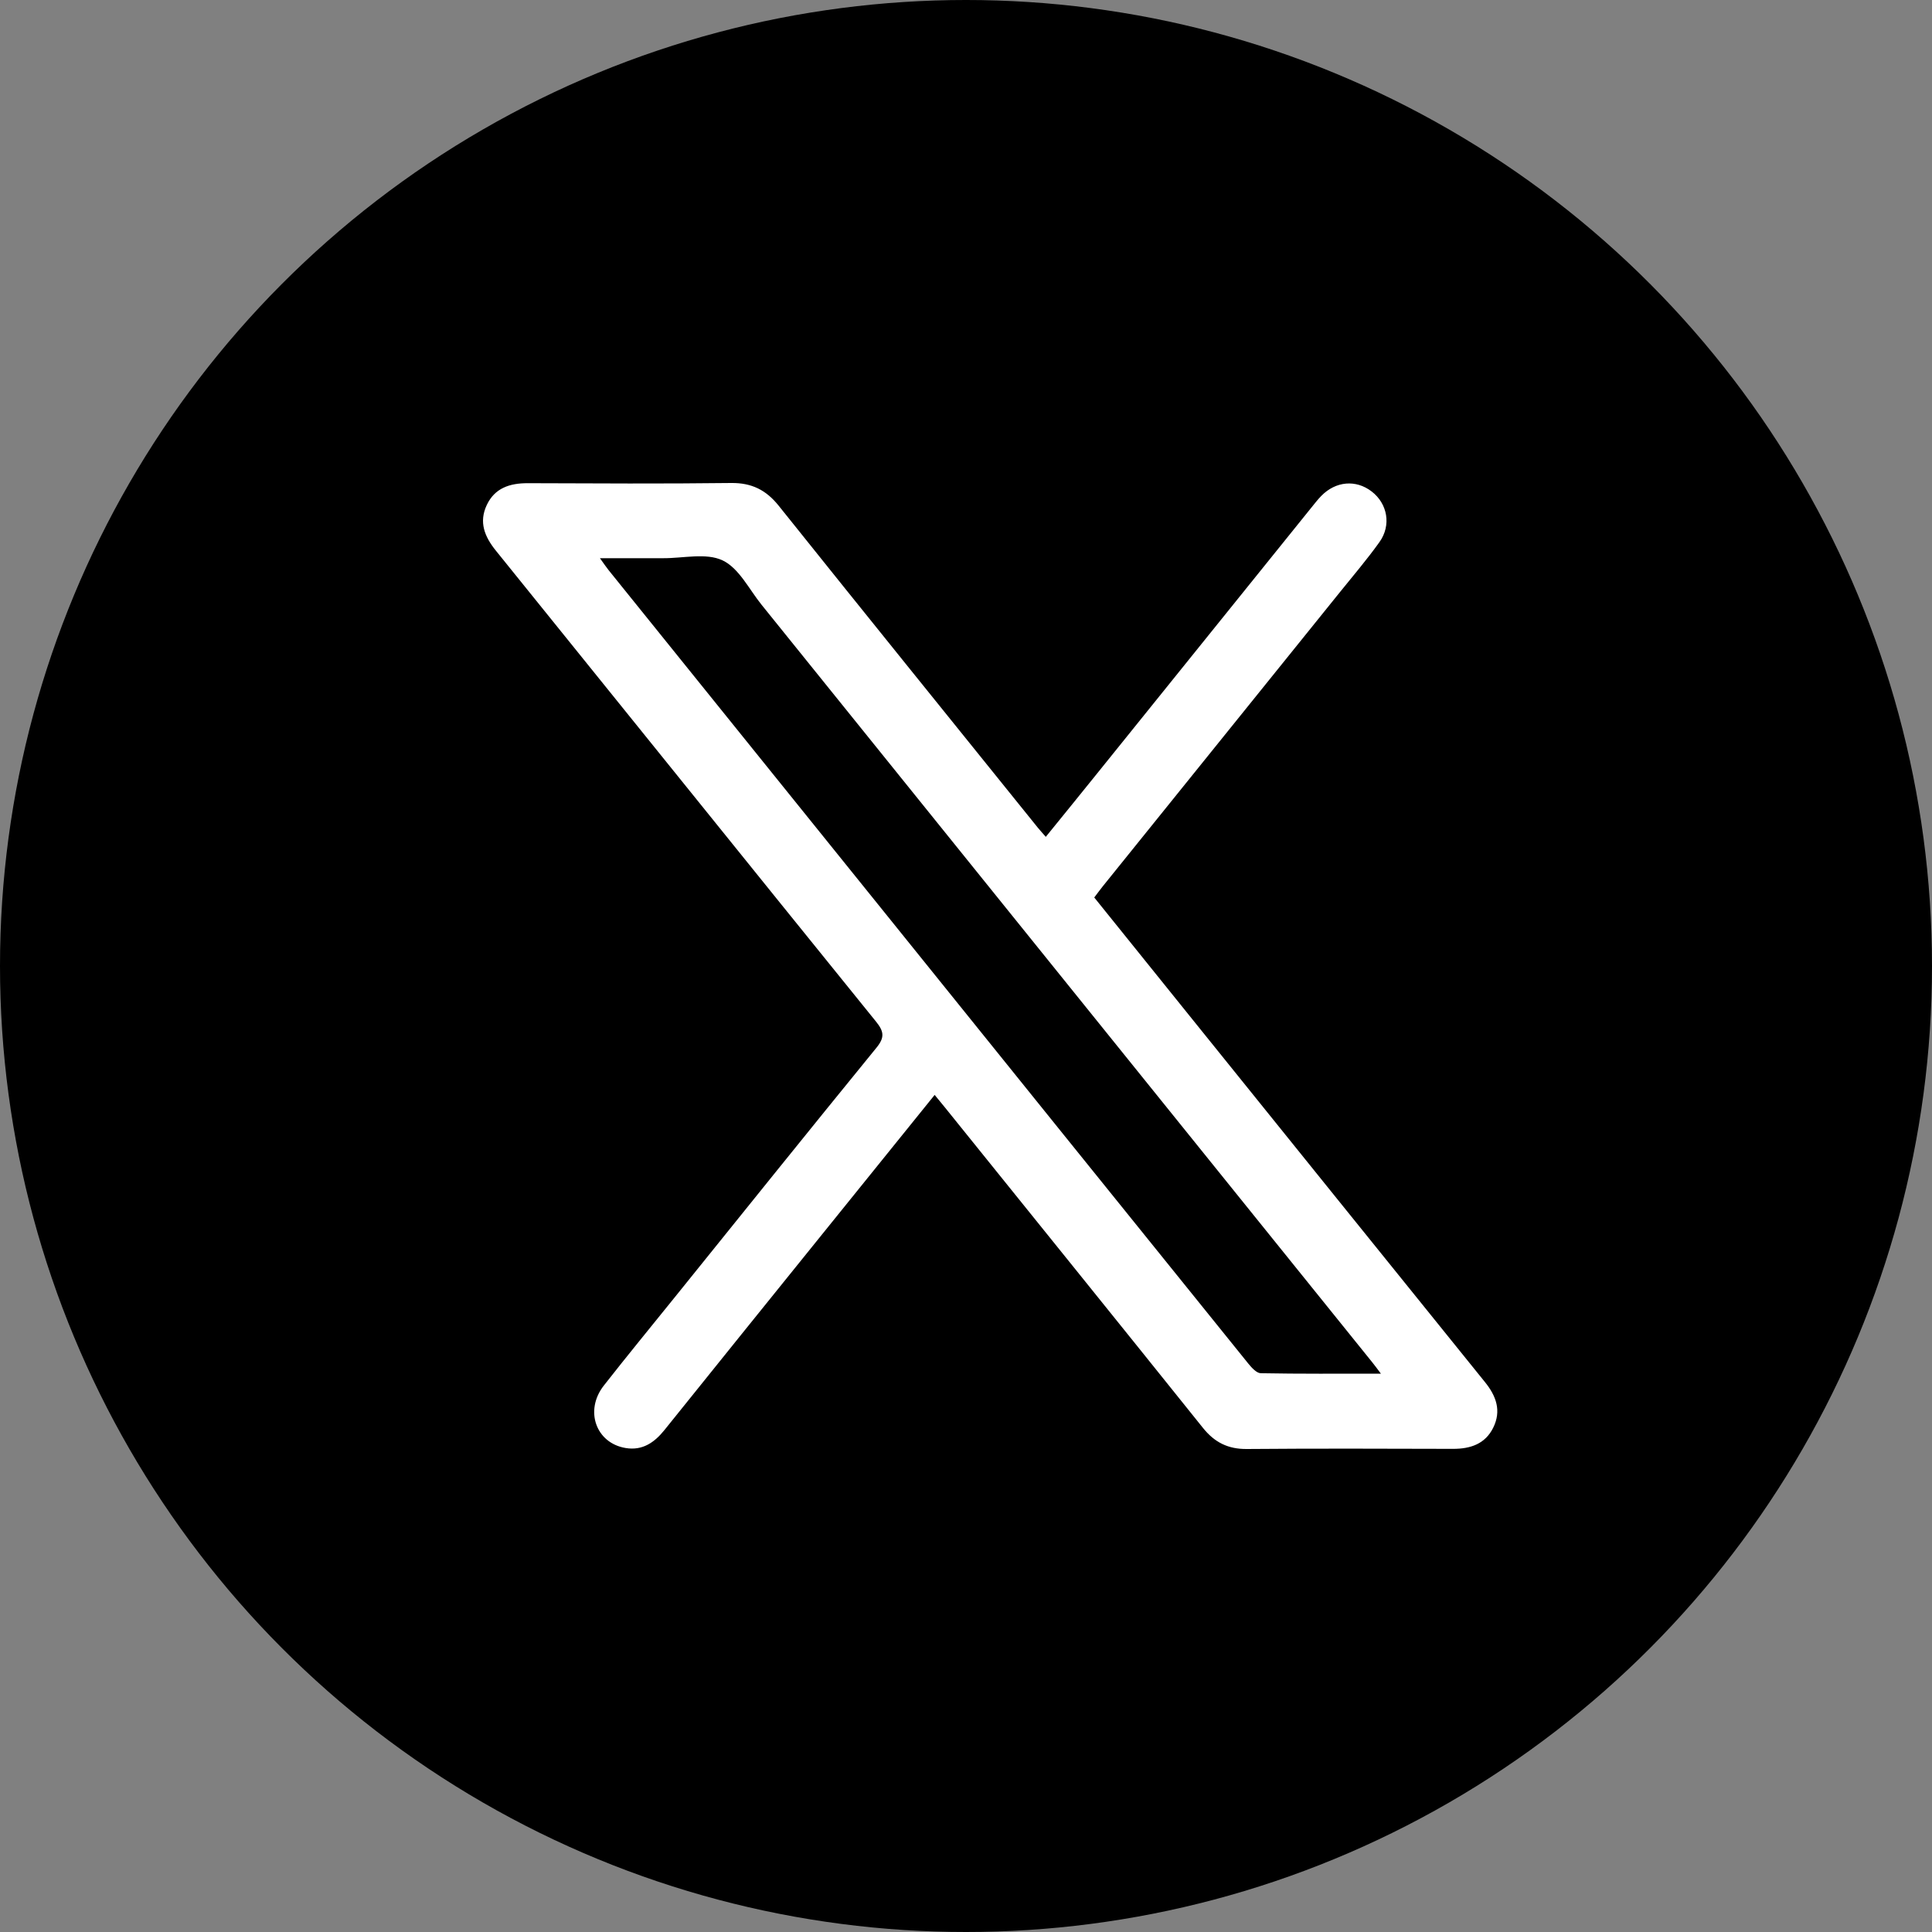
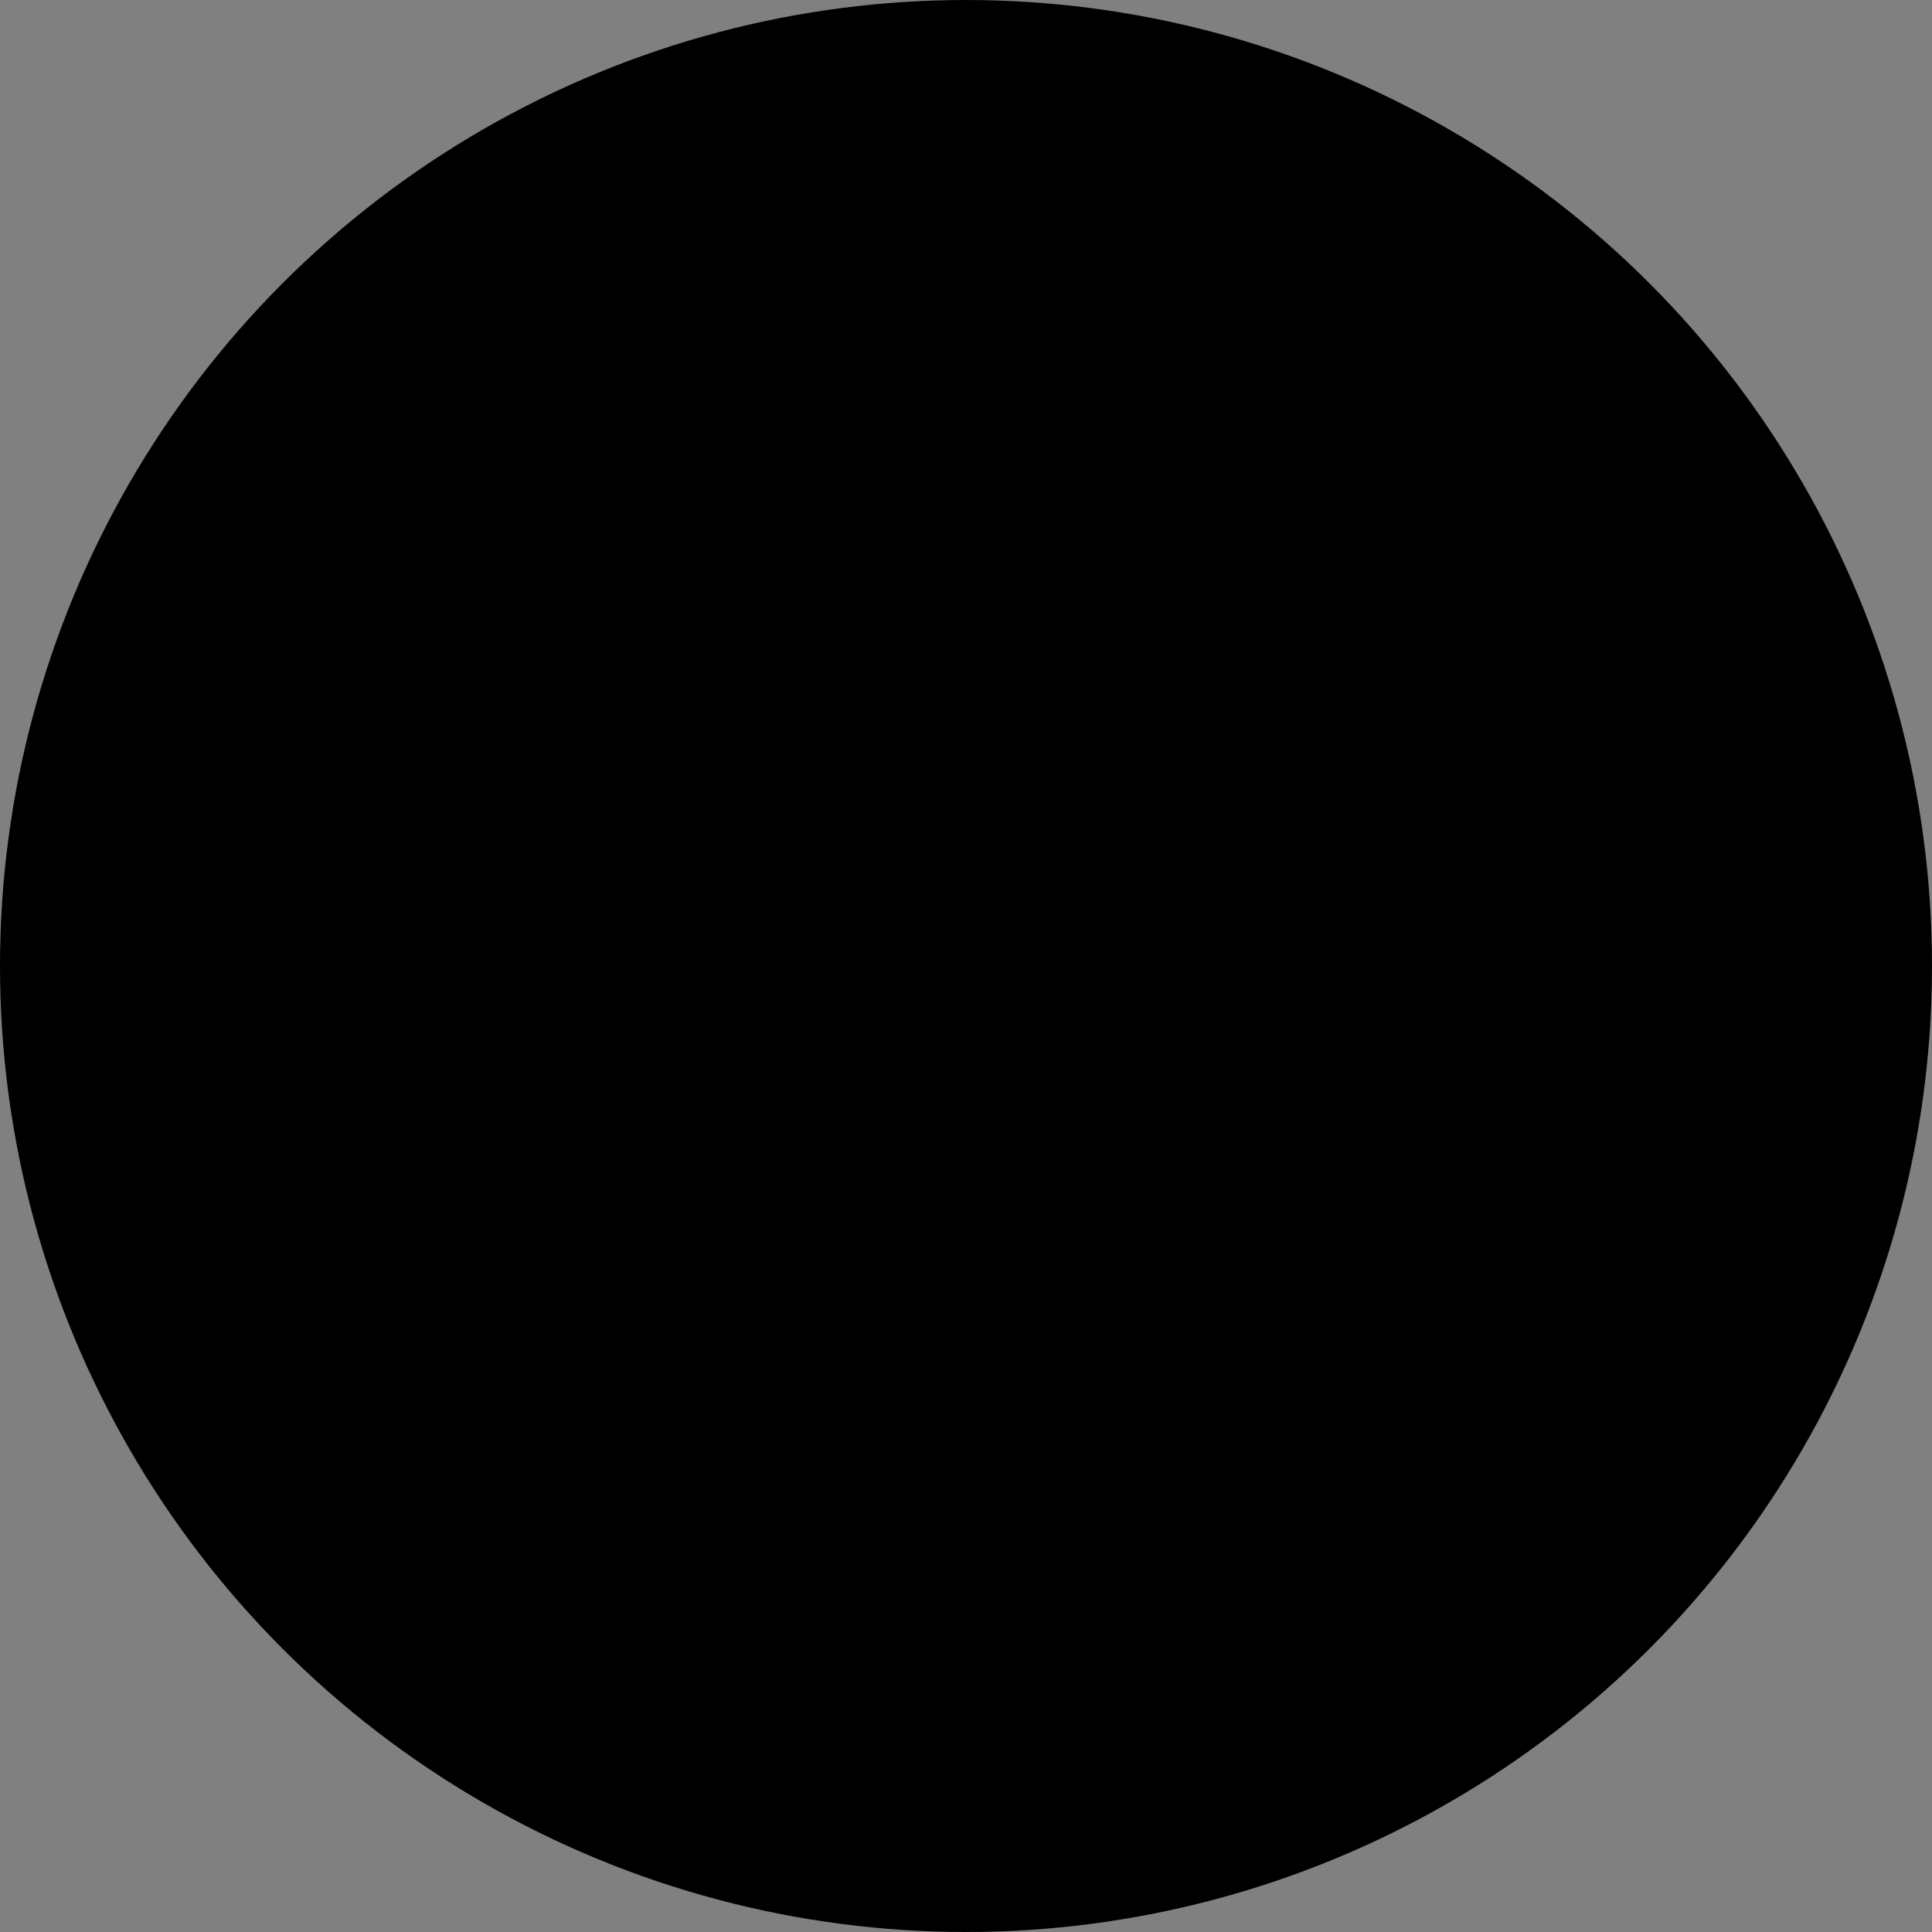
<svg xmlns="http://www.w3.org/2000/svg" width="40" height="40" viewBox="0 0 40 40" fill="none">
  <rect x="0" y="0" width="40" height="40" fill="#808080" stroke="none" />
  <circle cx="20" cy="20" r="20" fill="black" />
-   <path d="M22.655 18.581C23.322 19.409 23.977 20.223 24.633 21.037C26.669 23.563 28.705 26.09 30.744 28.614C30.979 28.904 31.088 29.209 30.916 29.558C30.75 29.895 30.446 29.997 30.086 29.997C28.662 29.993 27.237 29.988 25.812 30C25.424 30.003 25.145 29.862 24.905 29.562C23.128 27.346 21.343 25.137 19.561 22.925C19.497 22.846 19.431 22.767 19.351 22.669C18.543 23.669 17.75 24.652 16.957 25.635C15.89 26.958 14.822 28.28 13.757 29.607C13.549 29.866 13.302 30.037 12.955 29.98C12.337 29.879 12.097 29.202 12.502 28.686C12.987 28.066 13.488 27.457 13.982 26.844C15.368 25.125 16.75 23.403 18.146 21.692C18.32 21.479 18.302 21.355 18.137 21.151C15.509 17.904 12.891 14.649 10.266 11.4C10.033 11.111 9.911 10.812 10.077 10.458C10.243 10.103 10.555 10.003 10.927 10.004C12.331 10.009 13.734 10.017 15.138 10C15.563 9.995 15.862 10.145 16.124 10.473C17.905 12.699 19.697 14.915 21.486 17.135C21.532 17.191 21.581 17.244 21.652 17.326C22.009 16.886 22.358 16.457 22.705 16.026C24.188 14.186 25.671 12.345 27.154 10.505C27.219 10.425 27.282 10.342 27.355 10.268C27.654 9.961 28.072 9.925 28.397 10.174C28.727 10.426 28.811 10.874 28.559 11.225C28.3 11.587 28.01 11.926 27.73 12.274C26.097 14.3 24.463 16.325 22.831 18.351C22.779 18.416 22.731 18.482 22.655 18.582V18.581ZM28.59 28.44C28.498 28.318 28.456 28.26 28.411 28.205C24.197 22.977 19.983 17.749 15.769 12.523C15.509 12.201 15.3 11.763 14.96 11.602C14.619 11.441 14.146 11.559 13.73 11.557C13.311 11.556 12.892 11.557 12.421 11.557C12.508 11.677 12.552 11.744 12.602 11.806C14.461 14.113 16.322 16.42 18.181 18.727C20.736 21.898 23.291 25.069 25.849 28.237C25.916 28.319 26.017 28.43 26.103 28.431C26.909 28.446 27.716 28.44 28.59 28.44Z" fill="white" />
</svg>